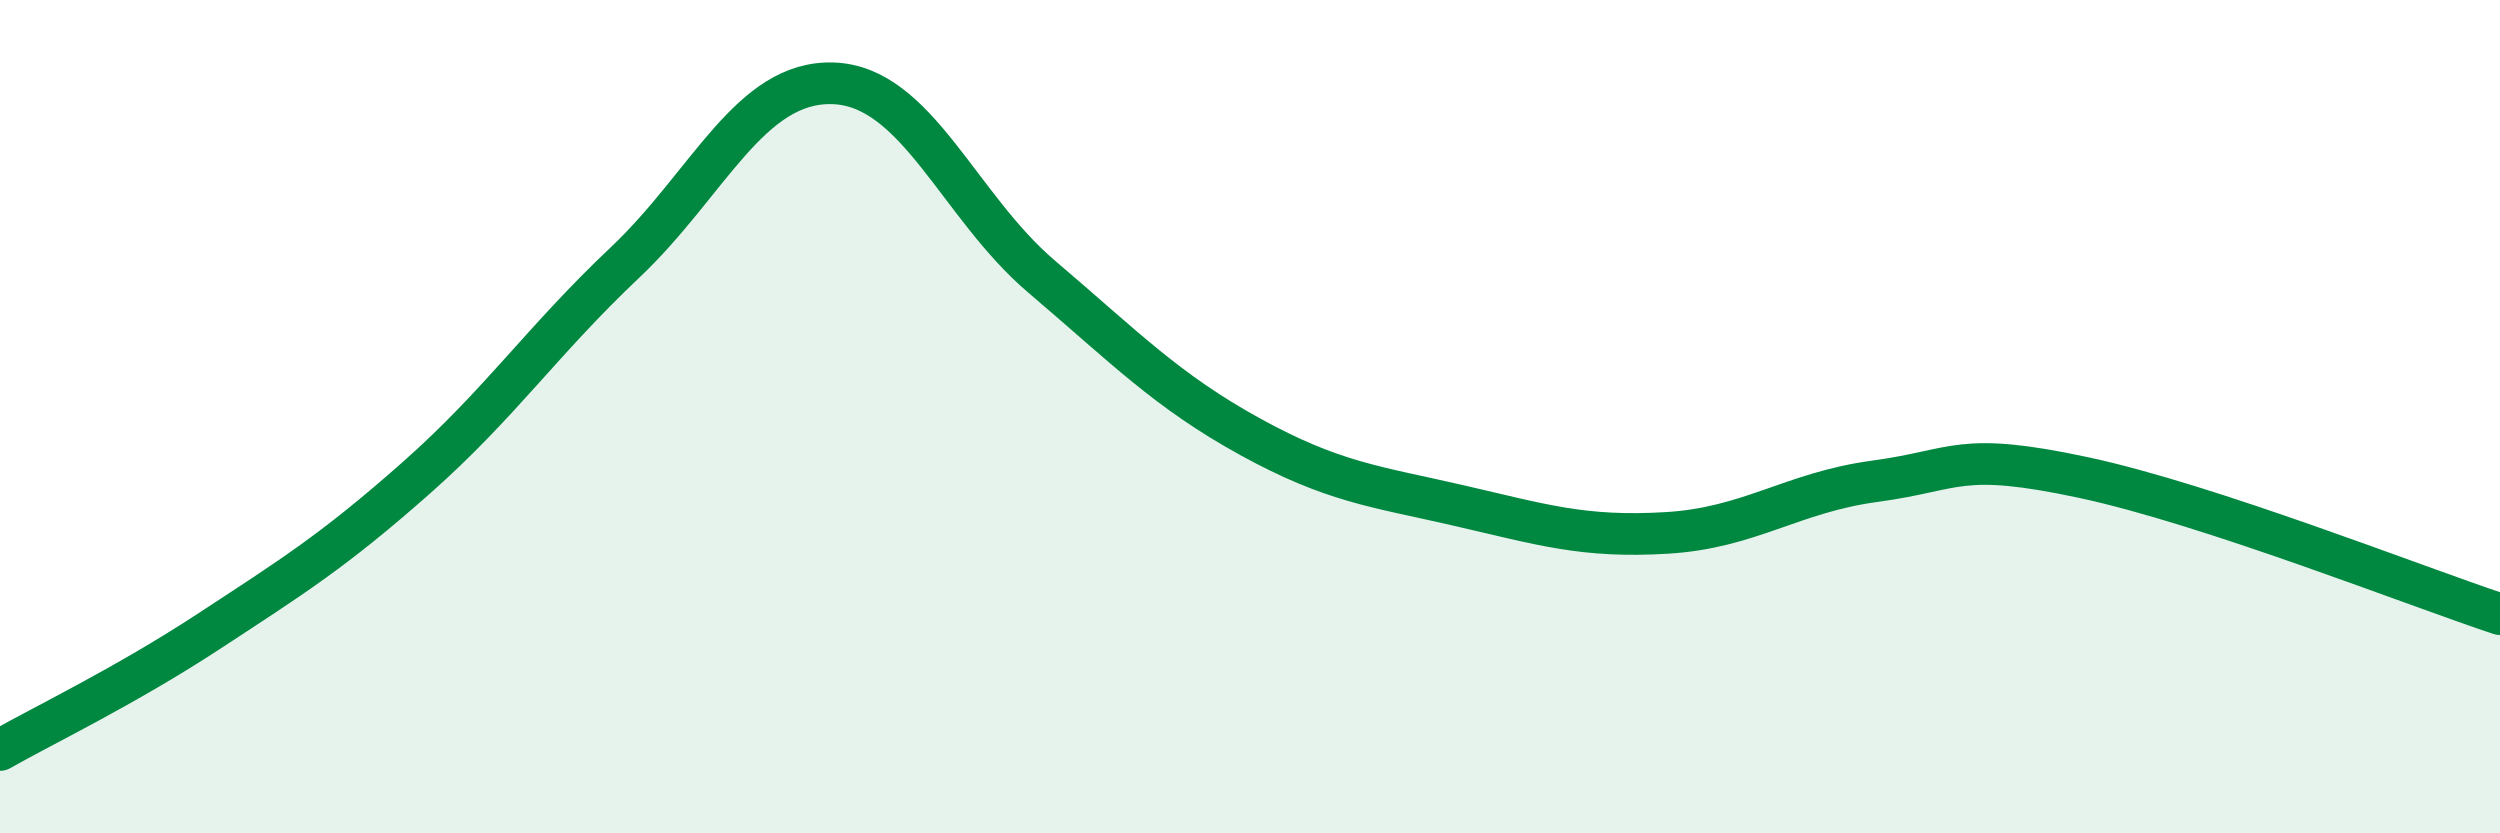
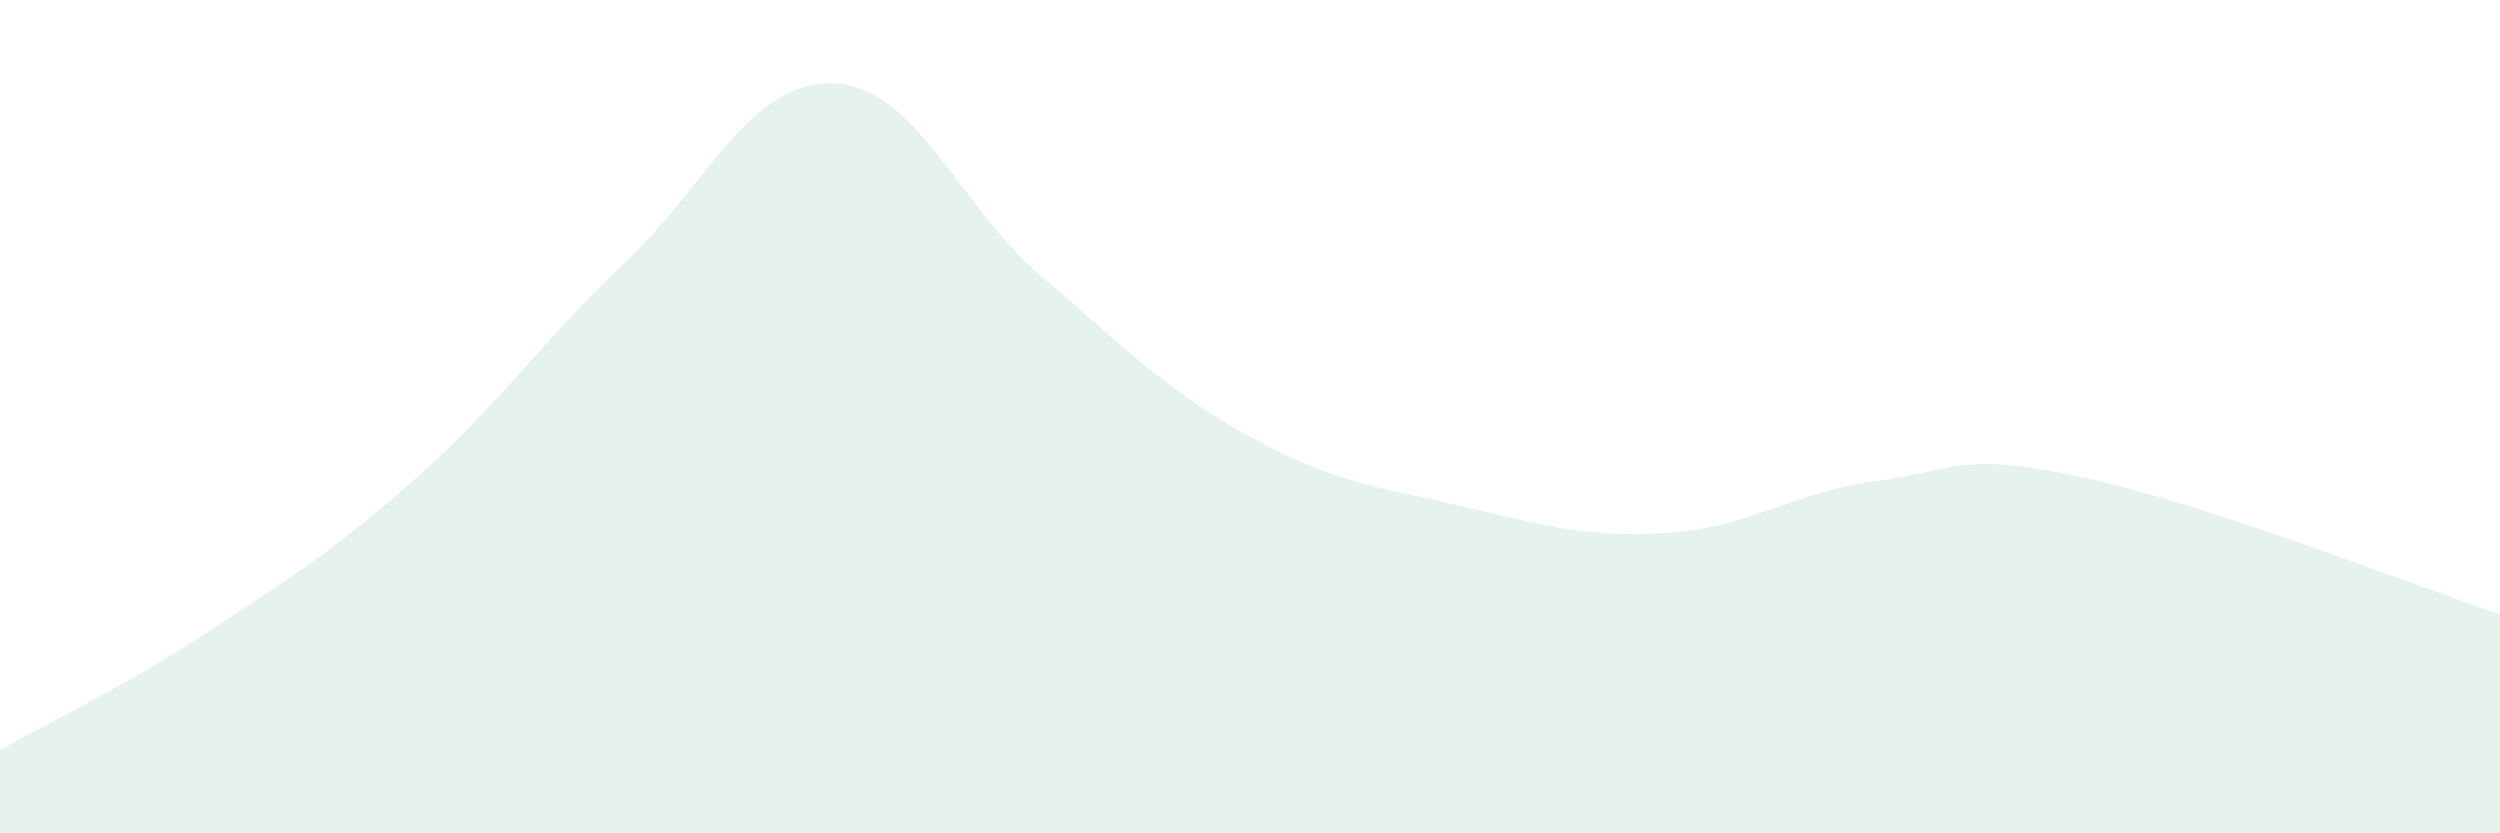
<svg xmlns="http://www.w3.org/2000/svg" width="60" height="20" viewBox="0 0 60 20">
  <path d="M 0,18 C 1,17.43 3,16.47 5,15.16 C 7,13.85 8,13.23 10,11.46 C 12,9.69 13,8.19 15,6.3 C 17,4.41 18,1.93 20,2 C 22,2.07 23,4.94 25,6.64 C 27,8.34 28,9.38 30,10.48 C 32,11.58 33,11.67 35,12.13 C 37,12.59 38,12.91 40,12.79 C 42,12.67 43,11.82 45,11.55 C 47,11.28 47,10.82 50,11.46 C 53,12.1 58,14.08 60,14.74L60 20L0 20Z" fill="#008740" opacity="0.1" stroke-linecap="round" stroke-linejoin="round" />
-   <path d="M 0,18 C 1,17.43 3,16.47 5,15.16 C 7,13.85 8,13.23 10,11.46 C 12,9.69 13,8.19 15,6.3 C 17,4.41 18,1.93 20,2 C 22,2.07 23,4.94 25,6.64 C 27,8.34 28,9.38 30,10.48 C 32,11.58 33,11.67 35,12.13 C 37,12.59 38,12.91 40,12.79 C 42,12.67 43,11.82 45,11.55 C 47,11.28 47,10.82 50,11.46 C 53,12.1 58,14.08 60,14.74" stroke="#008740" stroke-width="1" fill="none" stroke-linecap="round" stroke-linejoin="round" />
</svg>